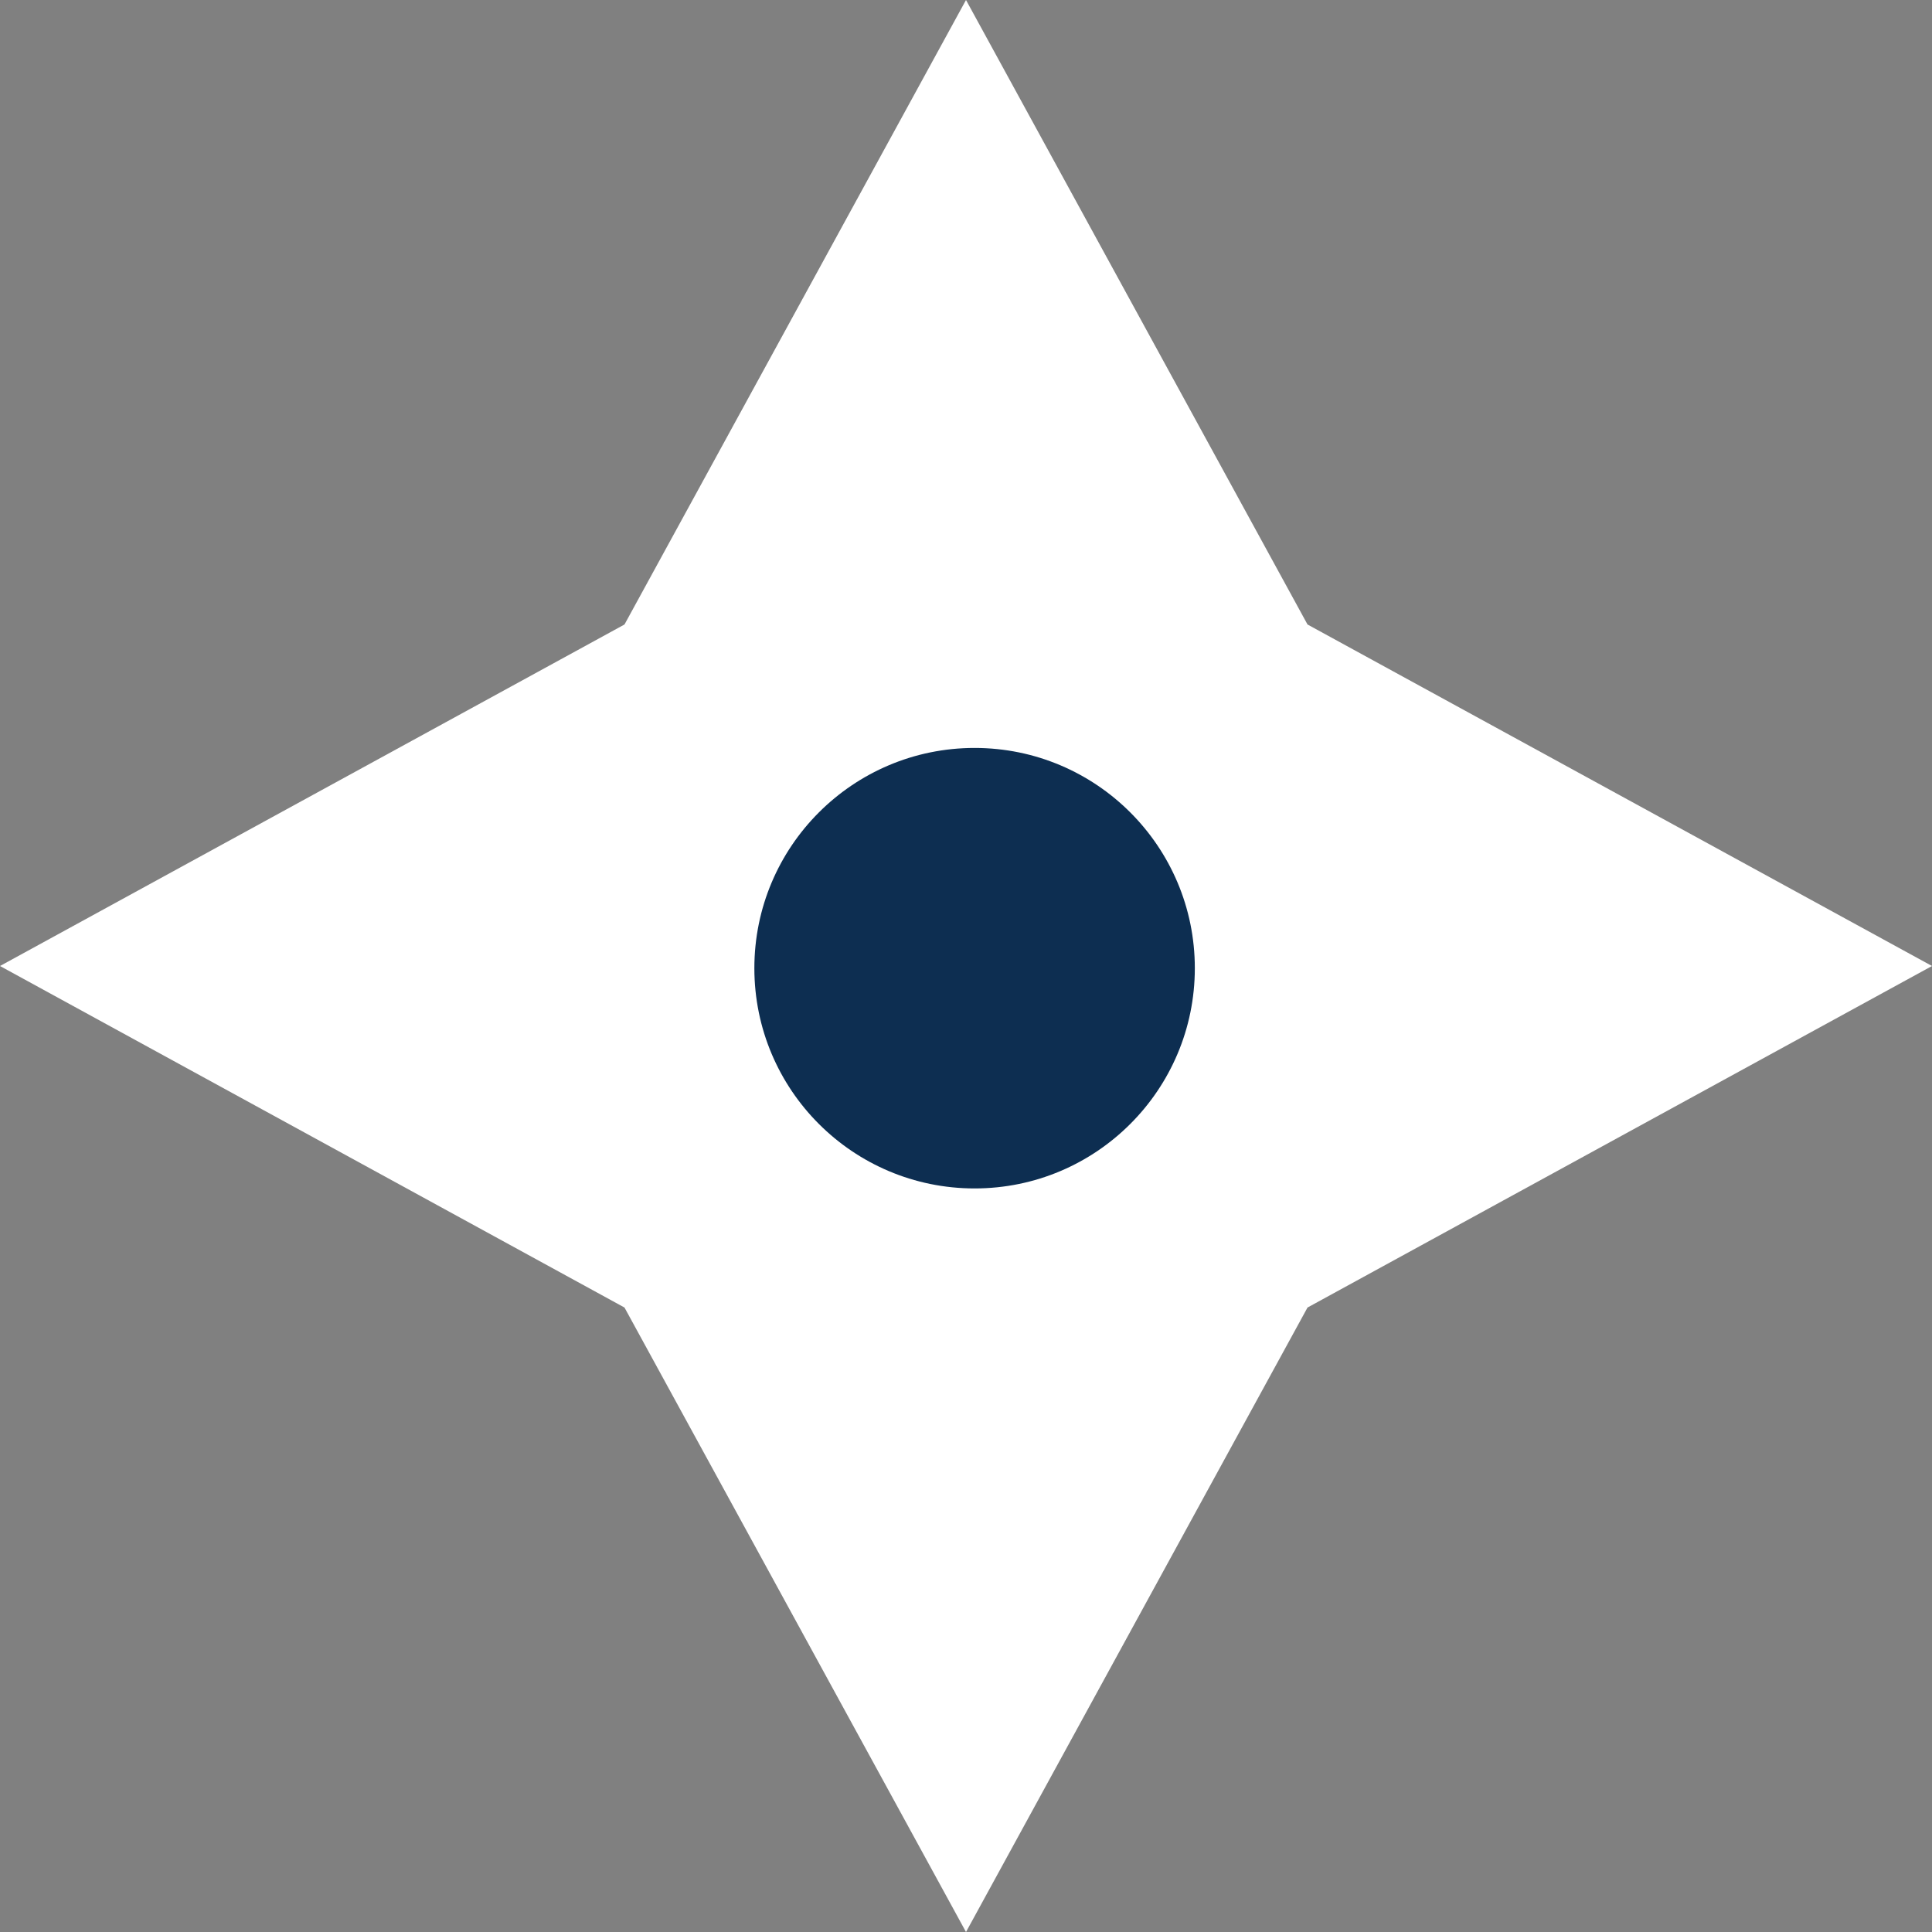
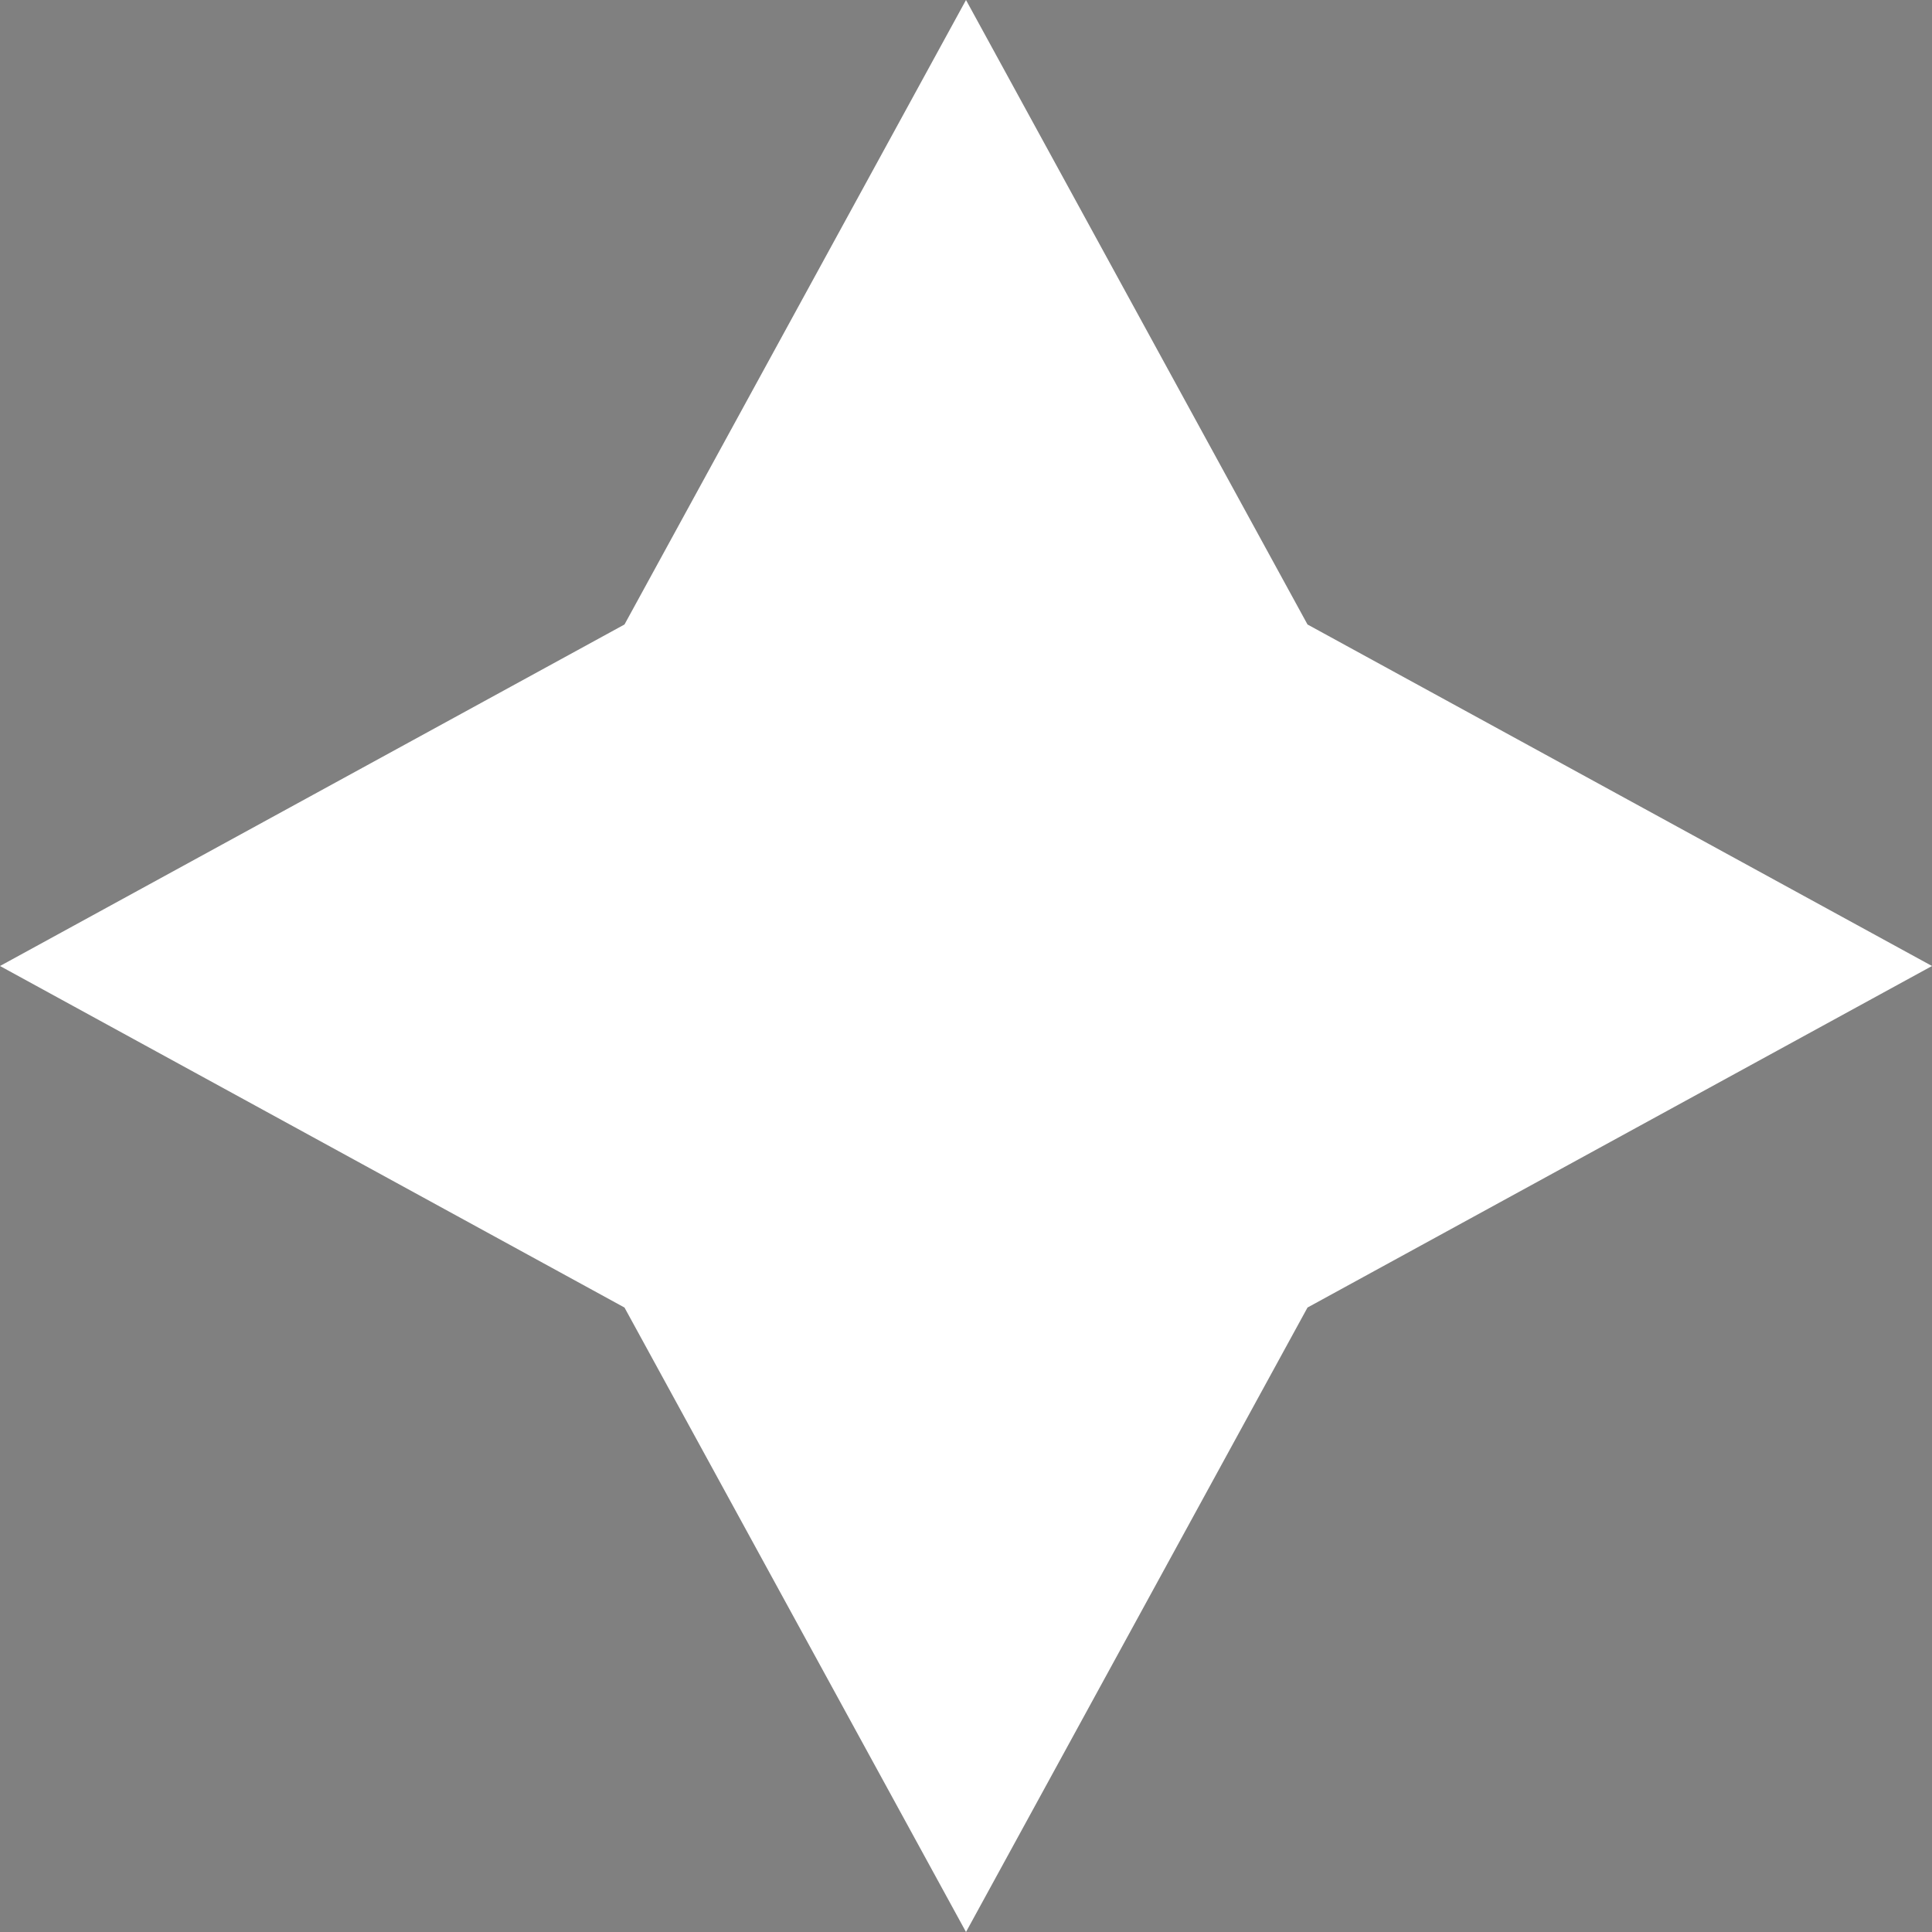
<svg xmlns="http://www.w3.org/2000/svg" width="68px" height="68px" viewBox="0 0 68 68">
  <rect x="0" y="0" width="68" height="68" fill="#808080" stroke="none" />
  <title>Page 1</title>
  <desc>Created with Sketch.</desc>
  <defs />
  <g id="футер" stroke="none" stroke-width="1" fill="none" fill-rule="evenodd" transform="translate(-865, -128)">
    <g id="Page-1" transform="translate(865, 128)">
      <polygon id="Fill-1" fill="#FFFFFF" points="34 -0 21.98 21.98 0 34 21.98 46.021 34 68 46.02 46.021 68 34 46.02 21.98" />
-       <path d="M42.054,34.077 C42.054,38.358 38.583,41.829 34.302,41.829 C30.021,41.829 26.551,38.358 26.551,34.077 C26.551,29.796 30.021,26.325 34.302,26.325 C38.583,26.325 42.054,29.796 42.054,34.077" id="Fill-2" fill="#0D2E51" />
    </g>
  </g>
</svg>